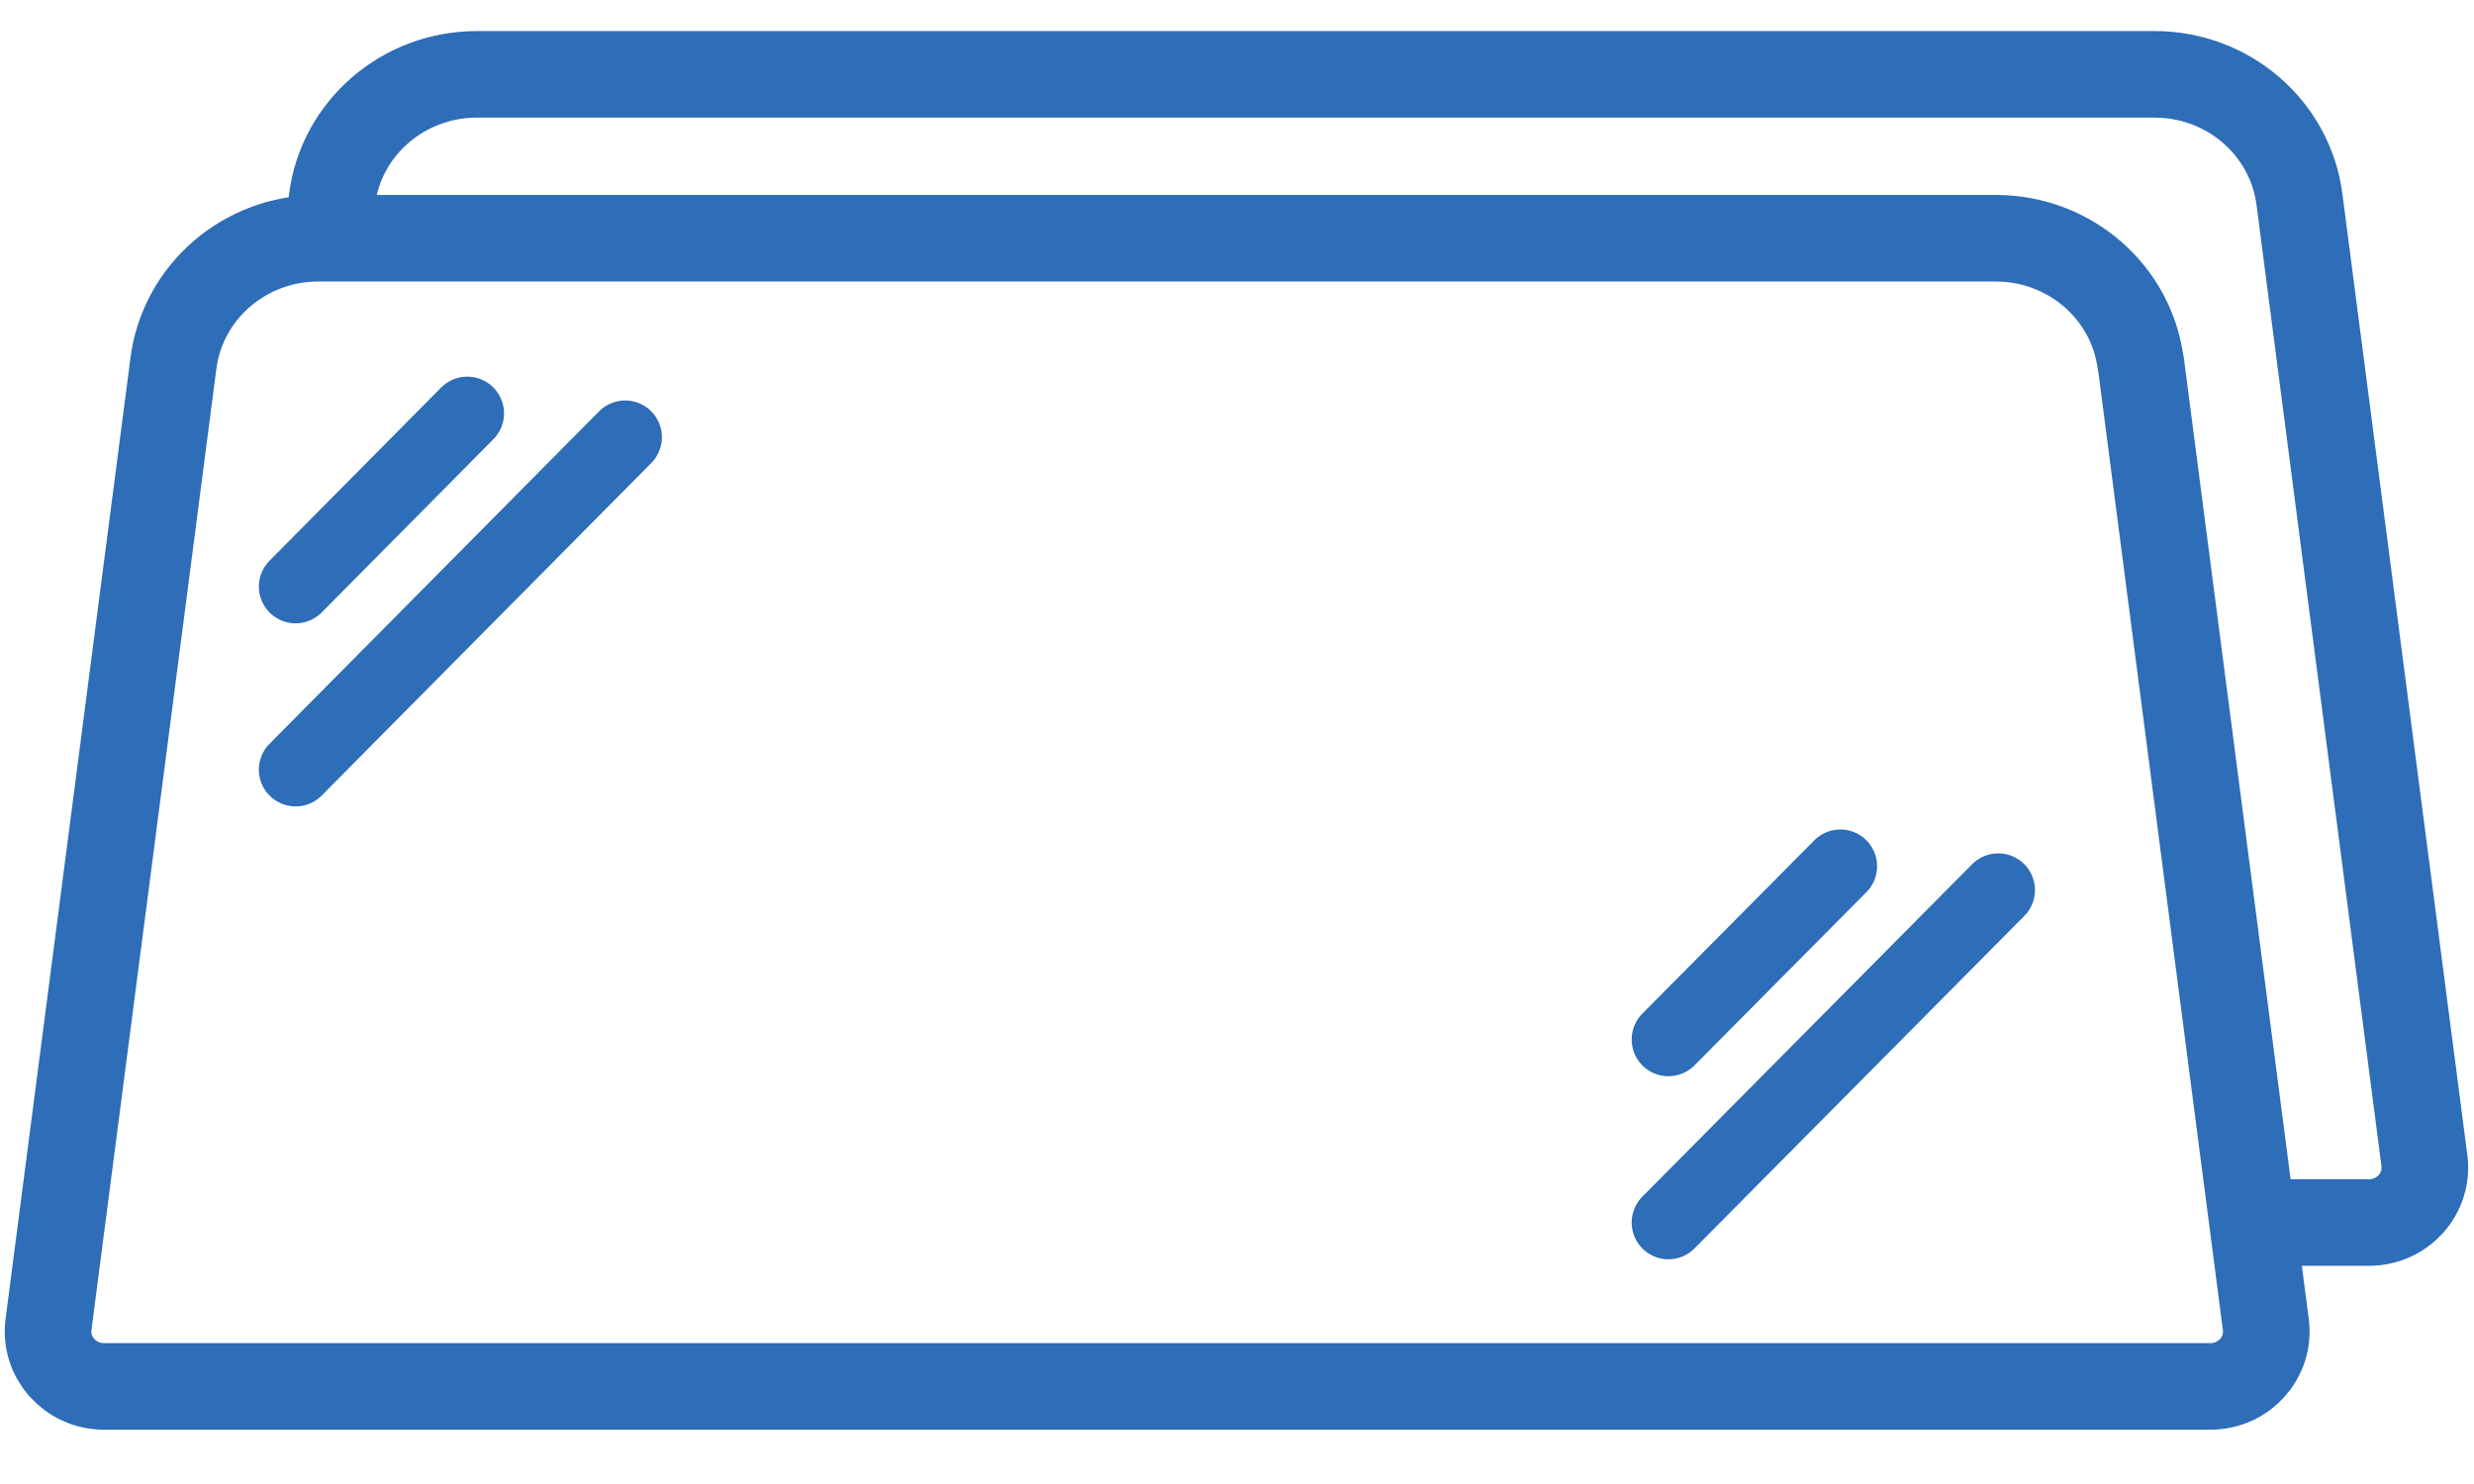
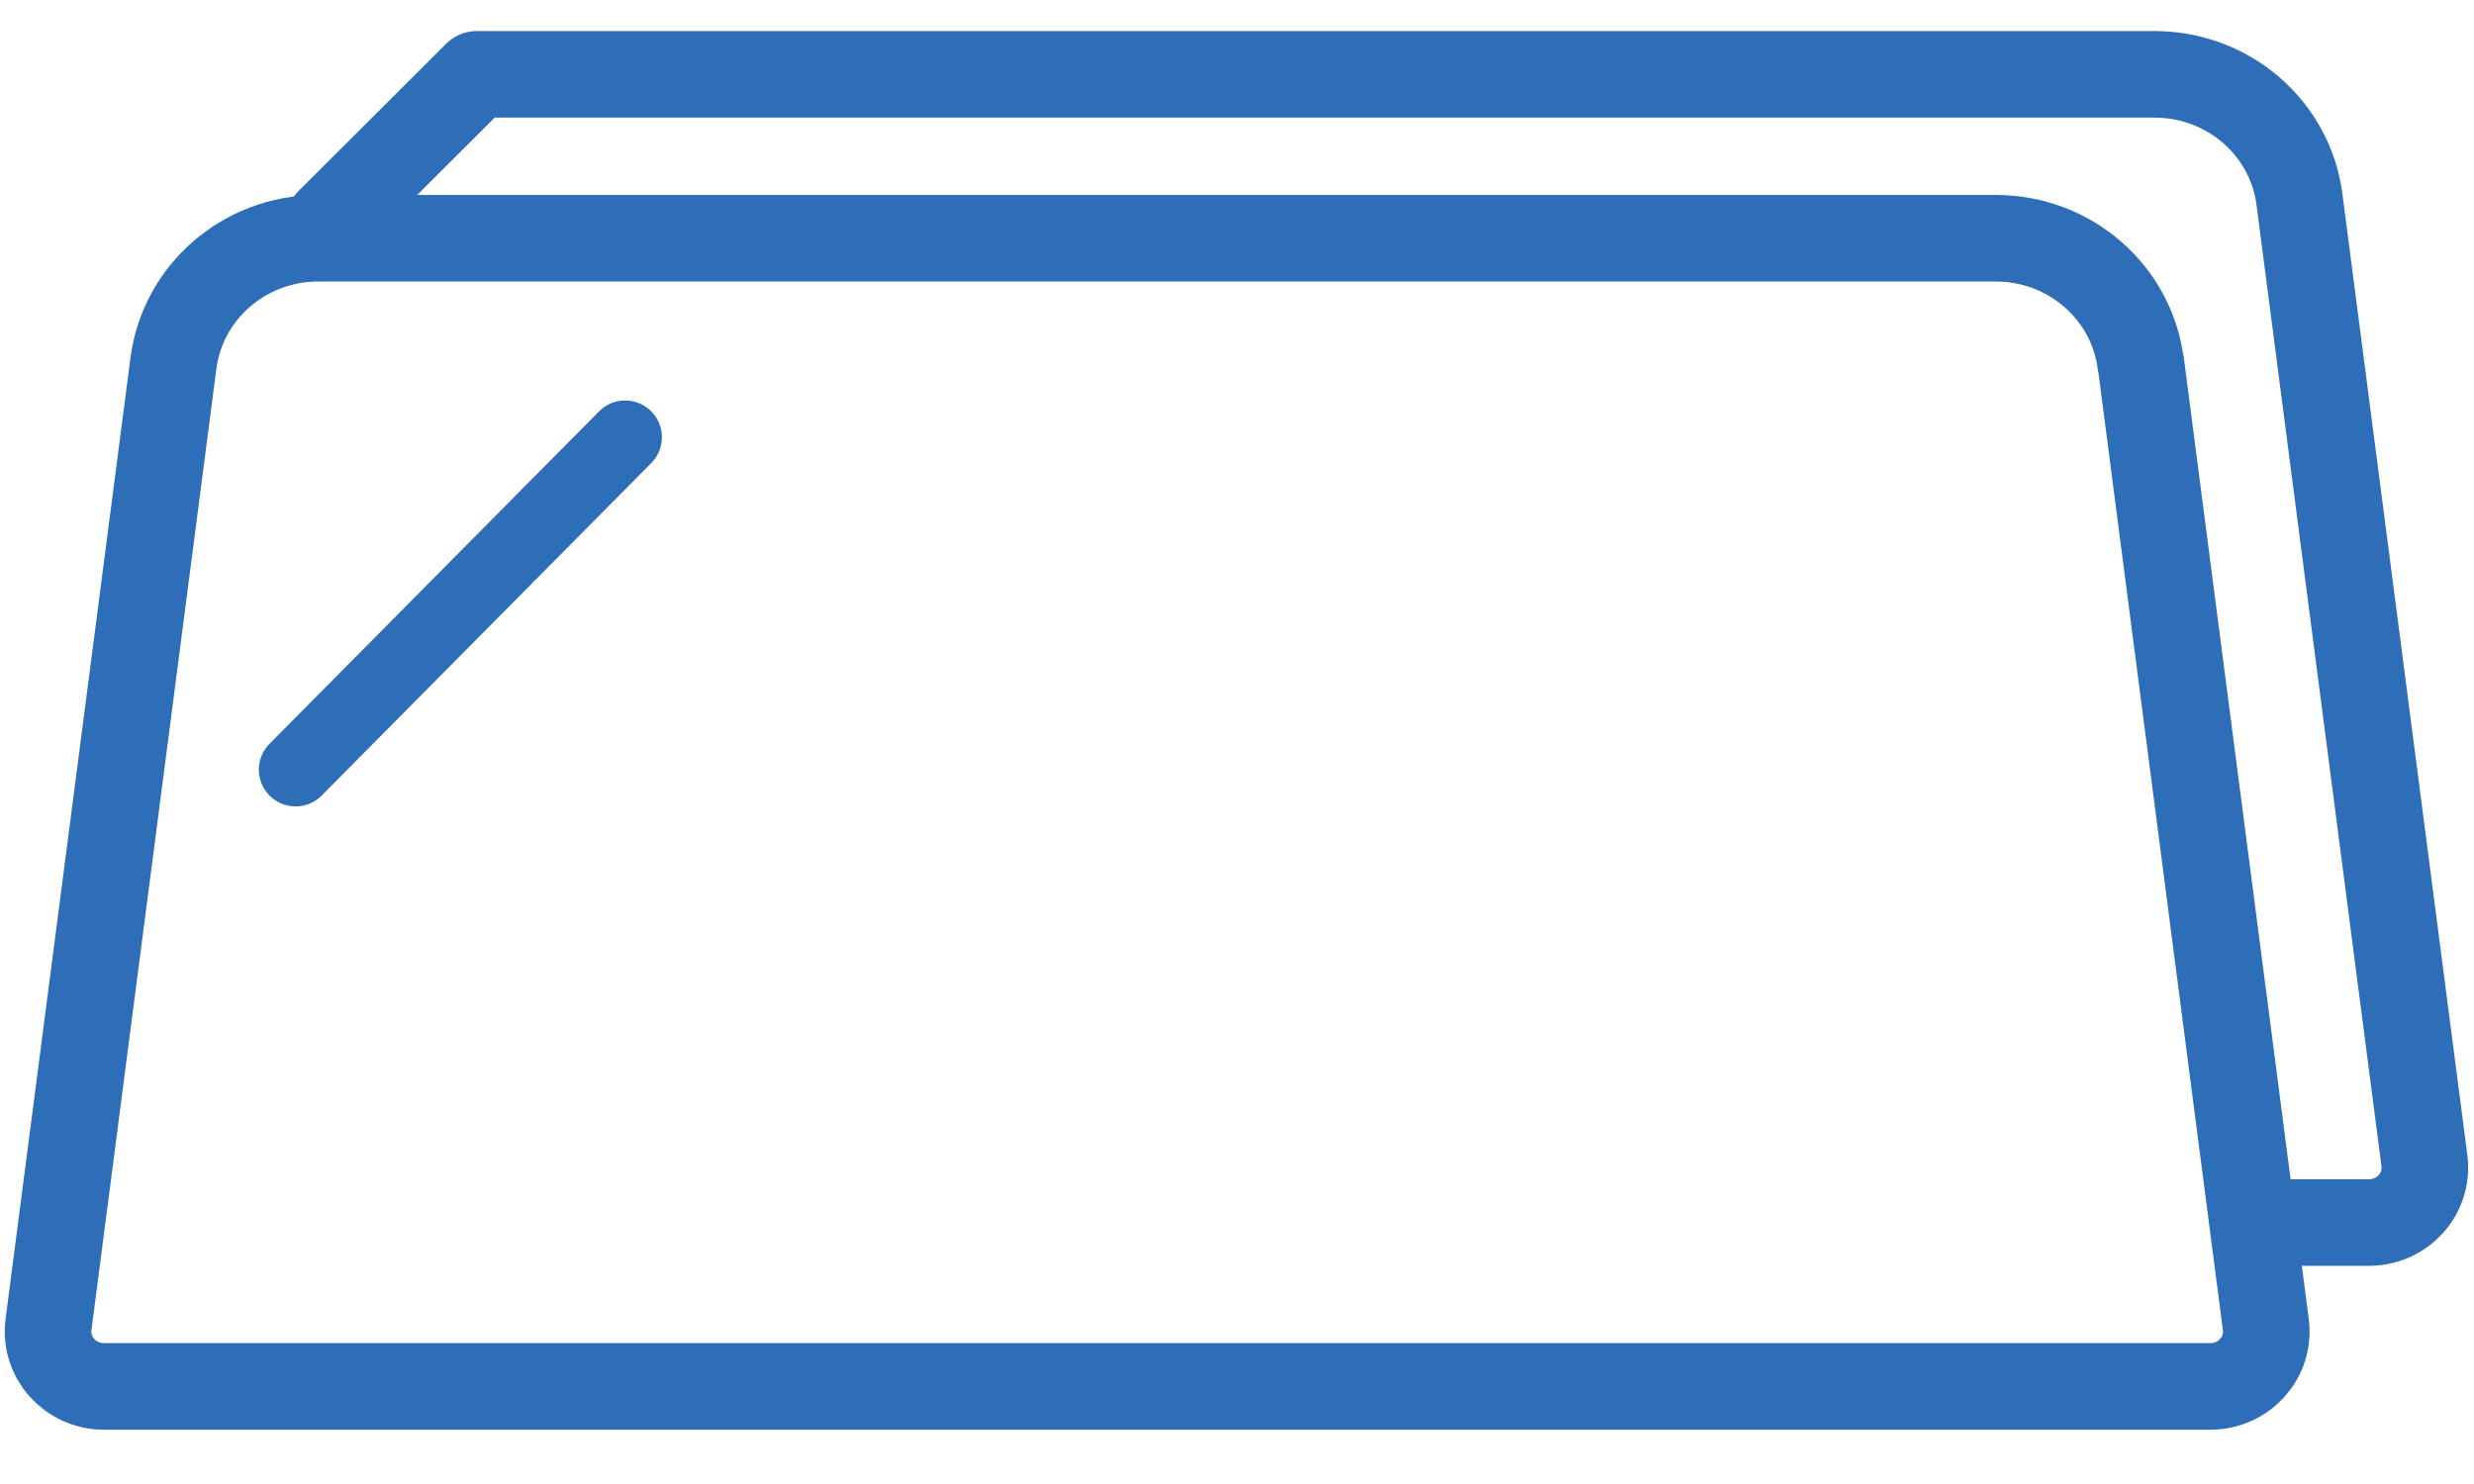
<svg xmlns="http://www.w3.org/2000/svg" width="100" height="60" viewBox="0 0 100 60" fill="none">
  <path d="M86.525 14.68C86.149 11.797 83.643 9.632 80.674 9.632H12.862C9.894 9.632 7.387 11.797 7.011 14.68L1.961 53.55C1.787 54.874 2.838 56.055 4.206 56.055H89.339C90.708 56.055 91.759 54.883 91.585 53.55L86.534 14.68H86.525Z" stroke="#2E6DB7" stroke-width="3.5" stroke-linecap="round" stroke-linejoin="round" />
-   <path d="M91.604 49.429H95.749C97.118 49.429 98.168 48.257 97.995 46.924L92.944 8.054C92.568 5.171 90.062 3.006 87.093 3.006H19.272C16.303 3.006 13.797 5.171 13.421 8.054L13.305 8.961" stroke="#2E6DB7" stroke-width="3.5" stroke-linecap="round" stroke-linejoin="round" />
+   <path d="M91.604 49.429H95.749C97.118 49.429 98.168 48.257 97.995 46.924L92.944 8.054C92.568 5.171 90.062 3.006 87.093 3.006H19.272L13.305 8.961" stroke="#2E6DB7" stroke-width="3.5" stroke-linecap="round" stroke-linejoin="round" />
  <path d="M11.948 31.119L25.269 17.677" stroke="#2E6DB7" stroke-width="2.97" stroke-linecap="round" stroke-linejoin="round" />
-   <path d="M11.948 23.717L18.888 16.713" stroke="#2E6DB7" stroke-width="2.97" stroke-linecap="round" stroke-linejoin="round" />
-   <path d="M67.438 49.429L80.769 35.987" stroke="#2E6DB7" stroke-width="2.97" stroke-linecap="round" stroke-linejoin="round" />
-   <path d="M67.438 42.028L74.388 35.023" stroke="#2E6DB7" stroke-width="2.97" stroke-linecap="round" stroke-linejoin="round" />
</svg>